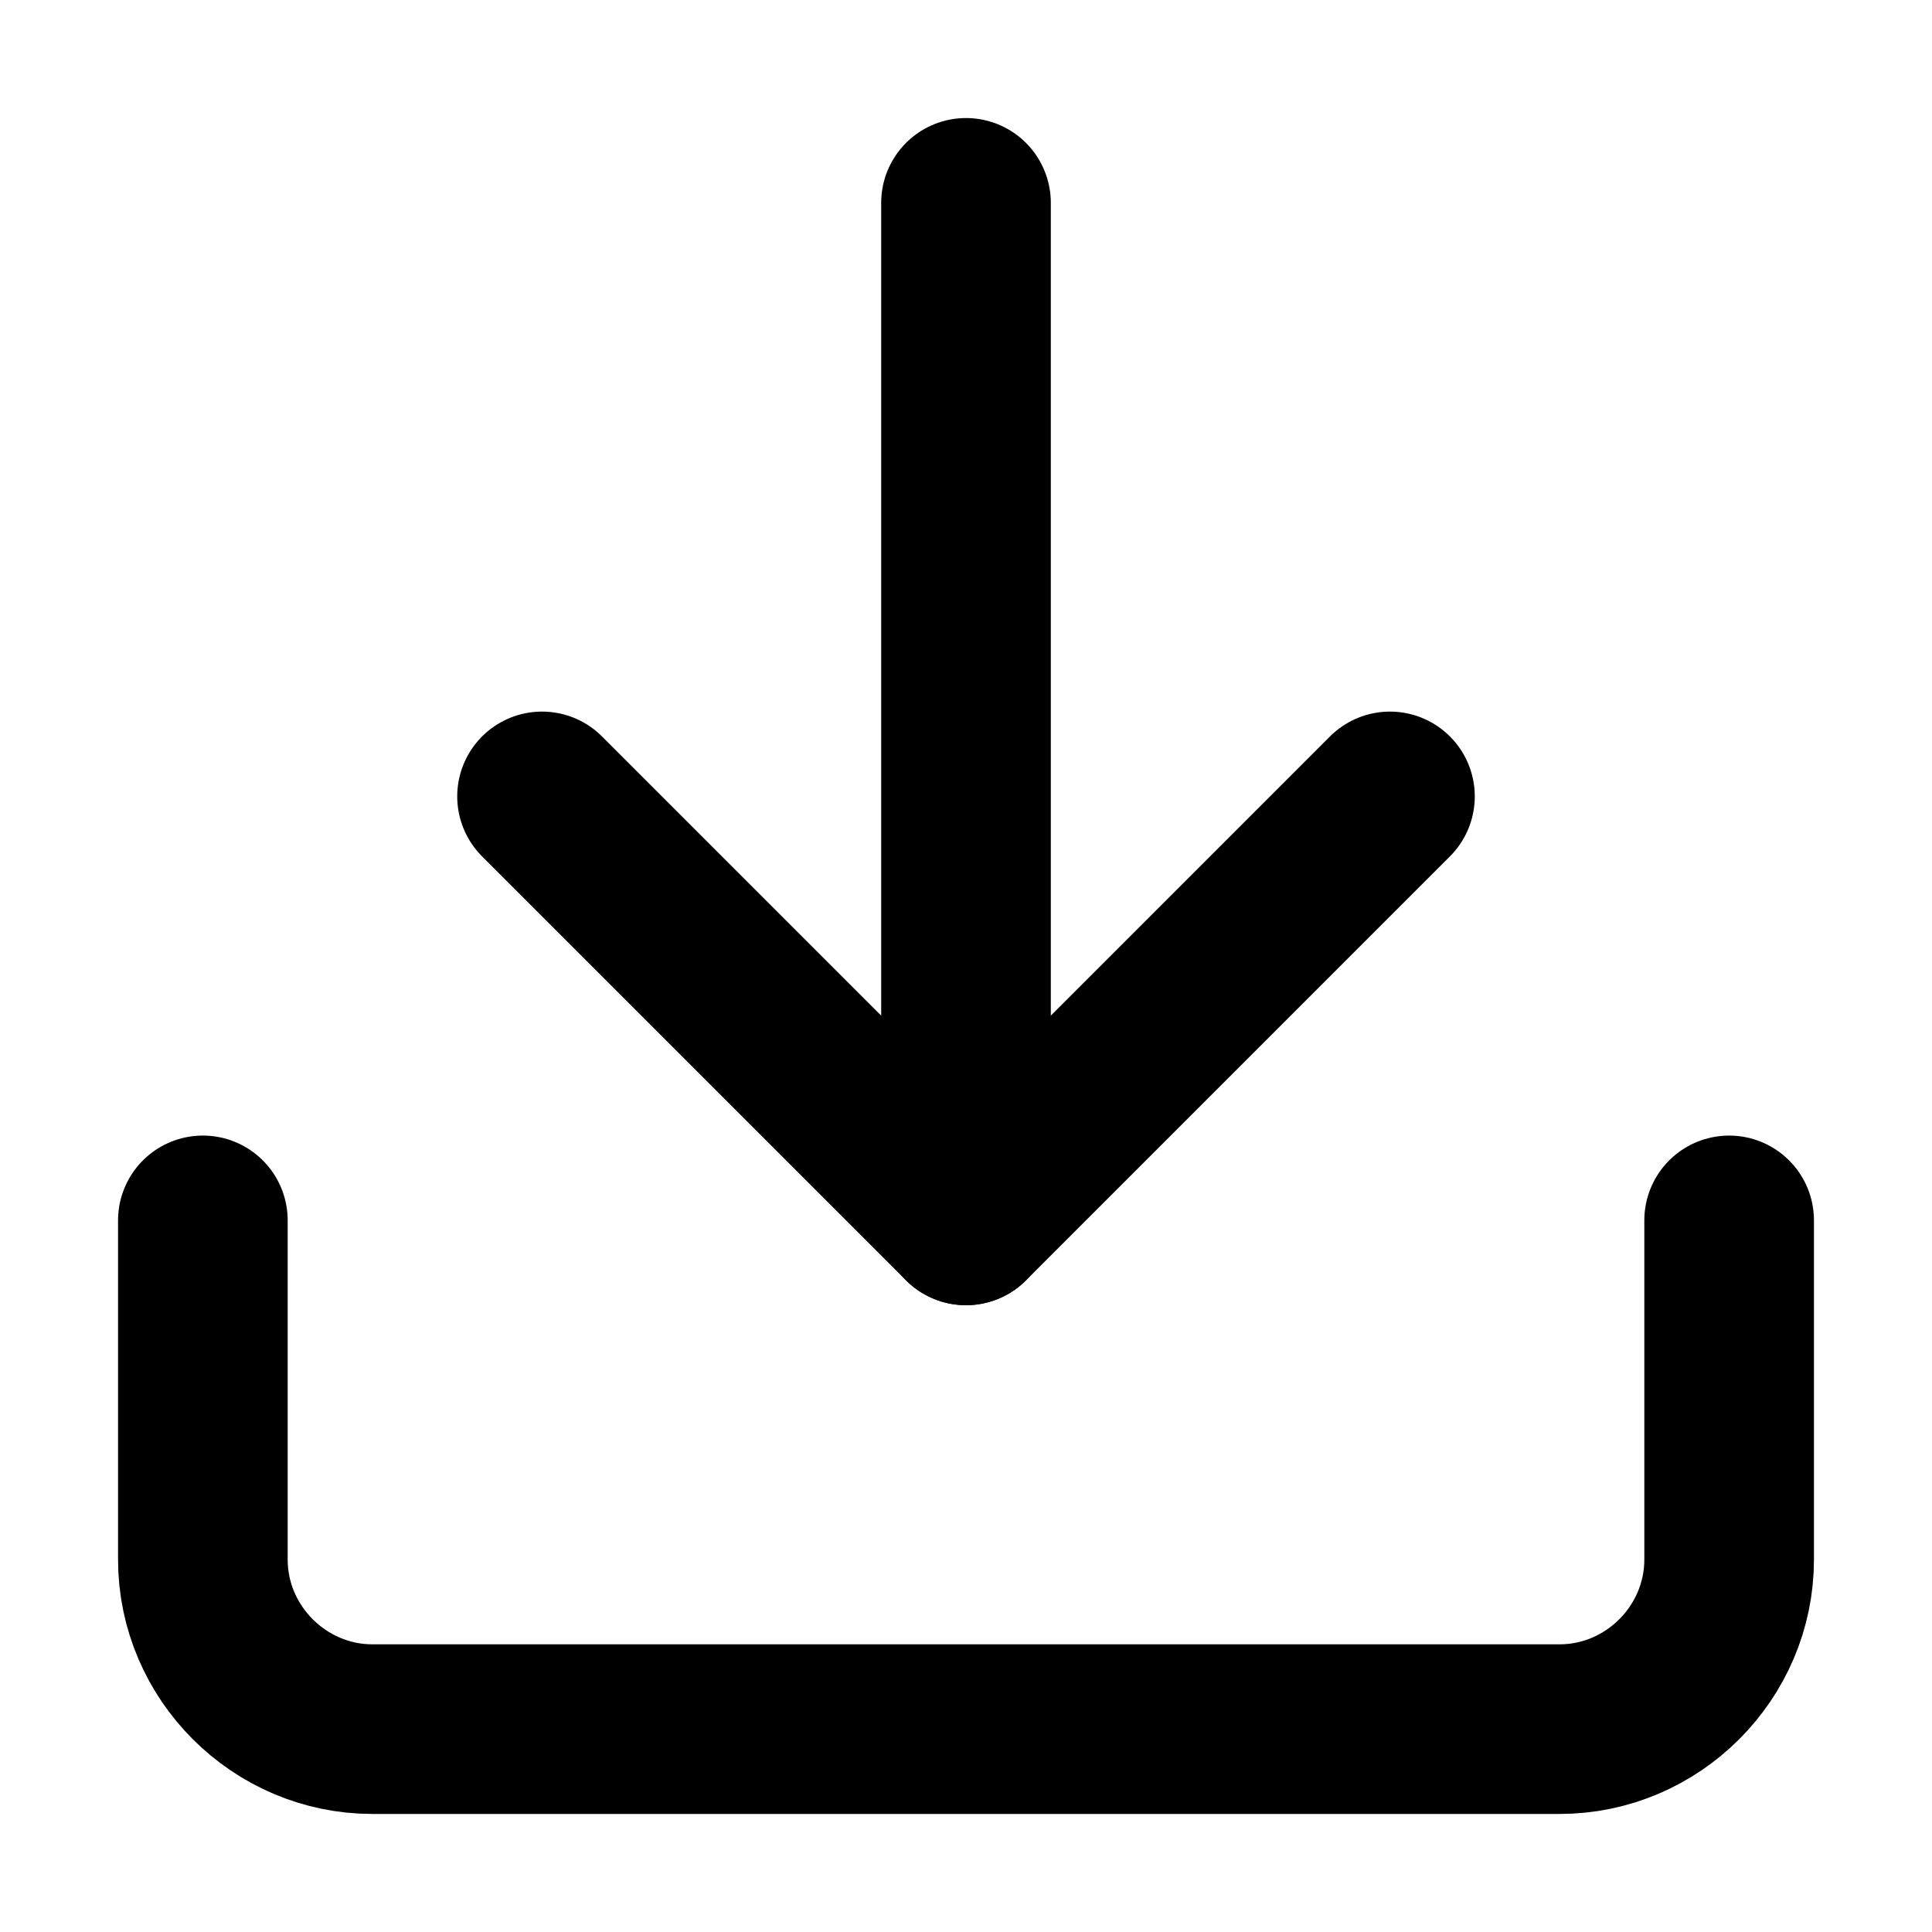
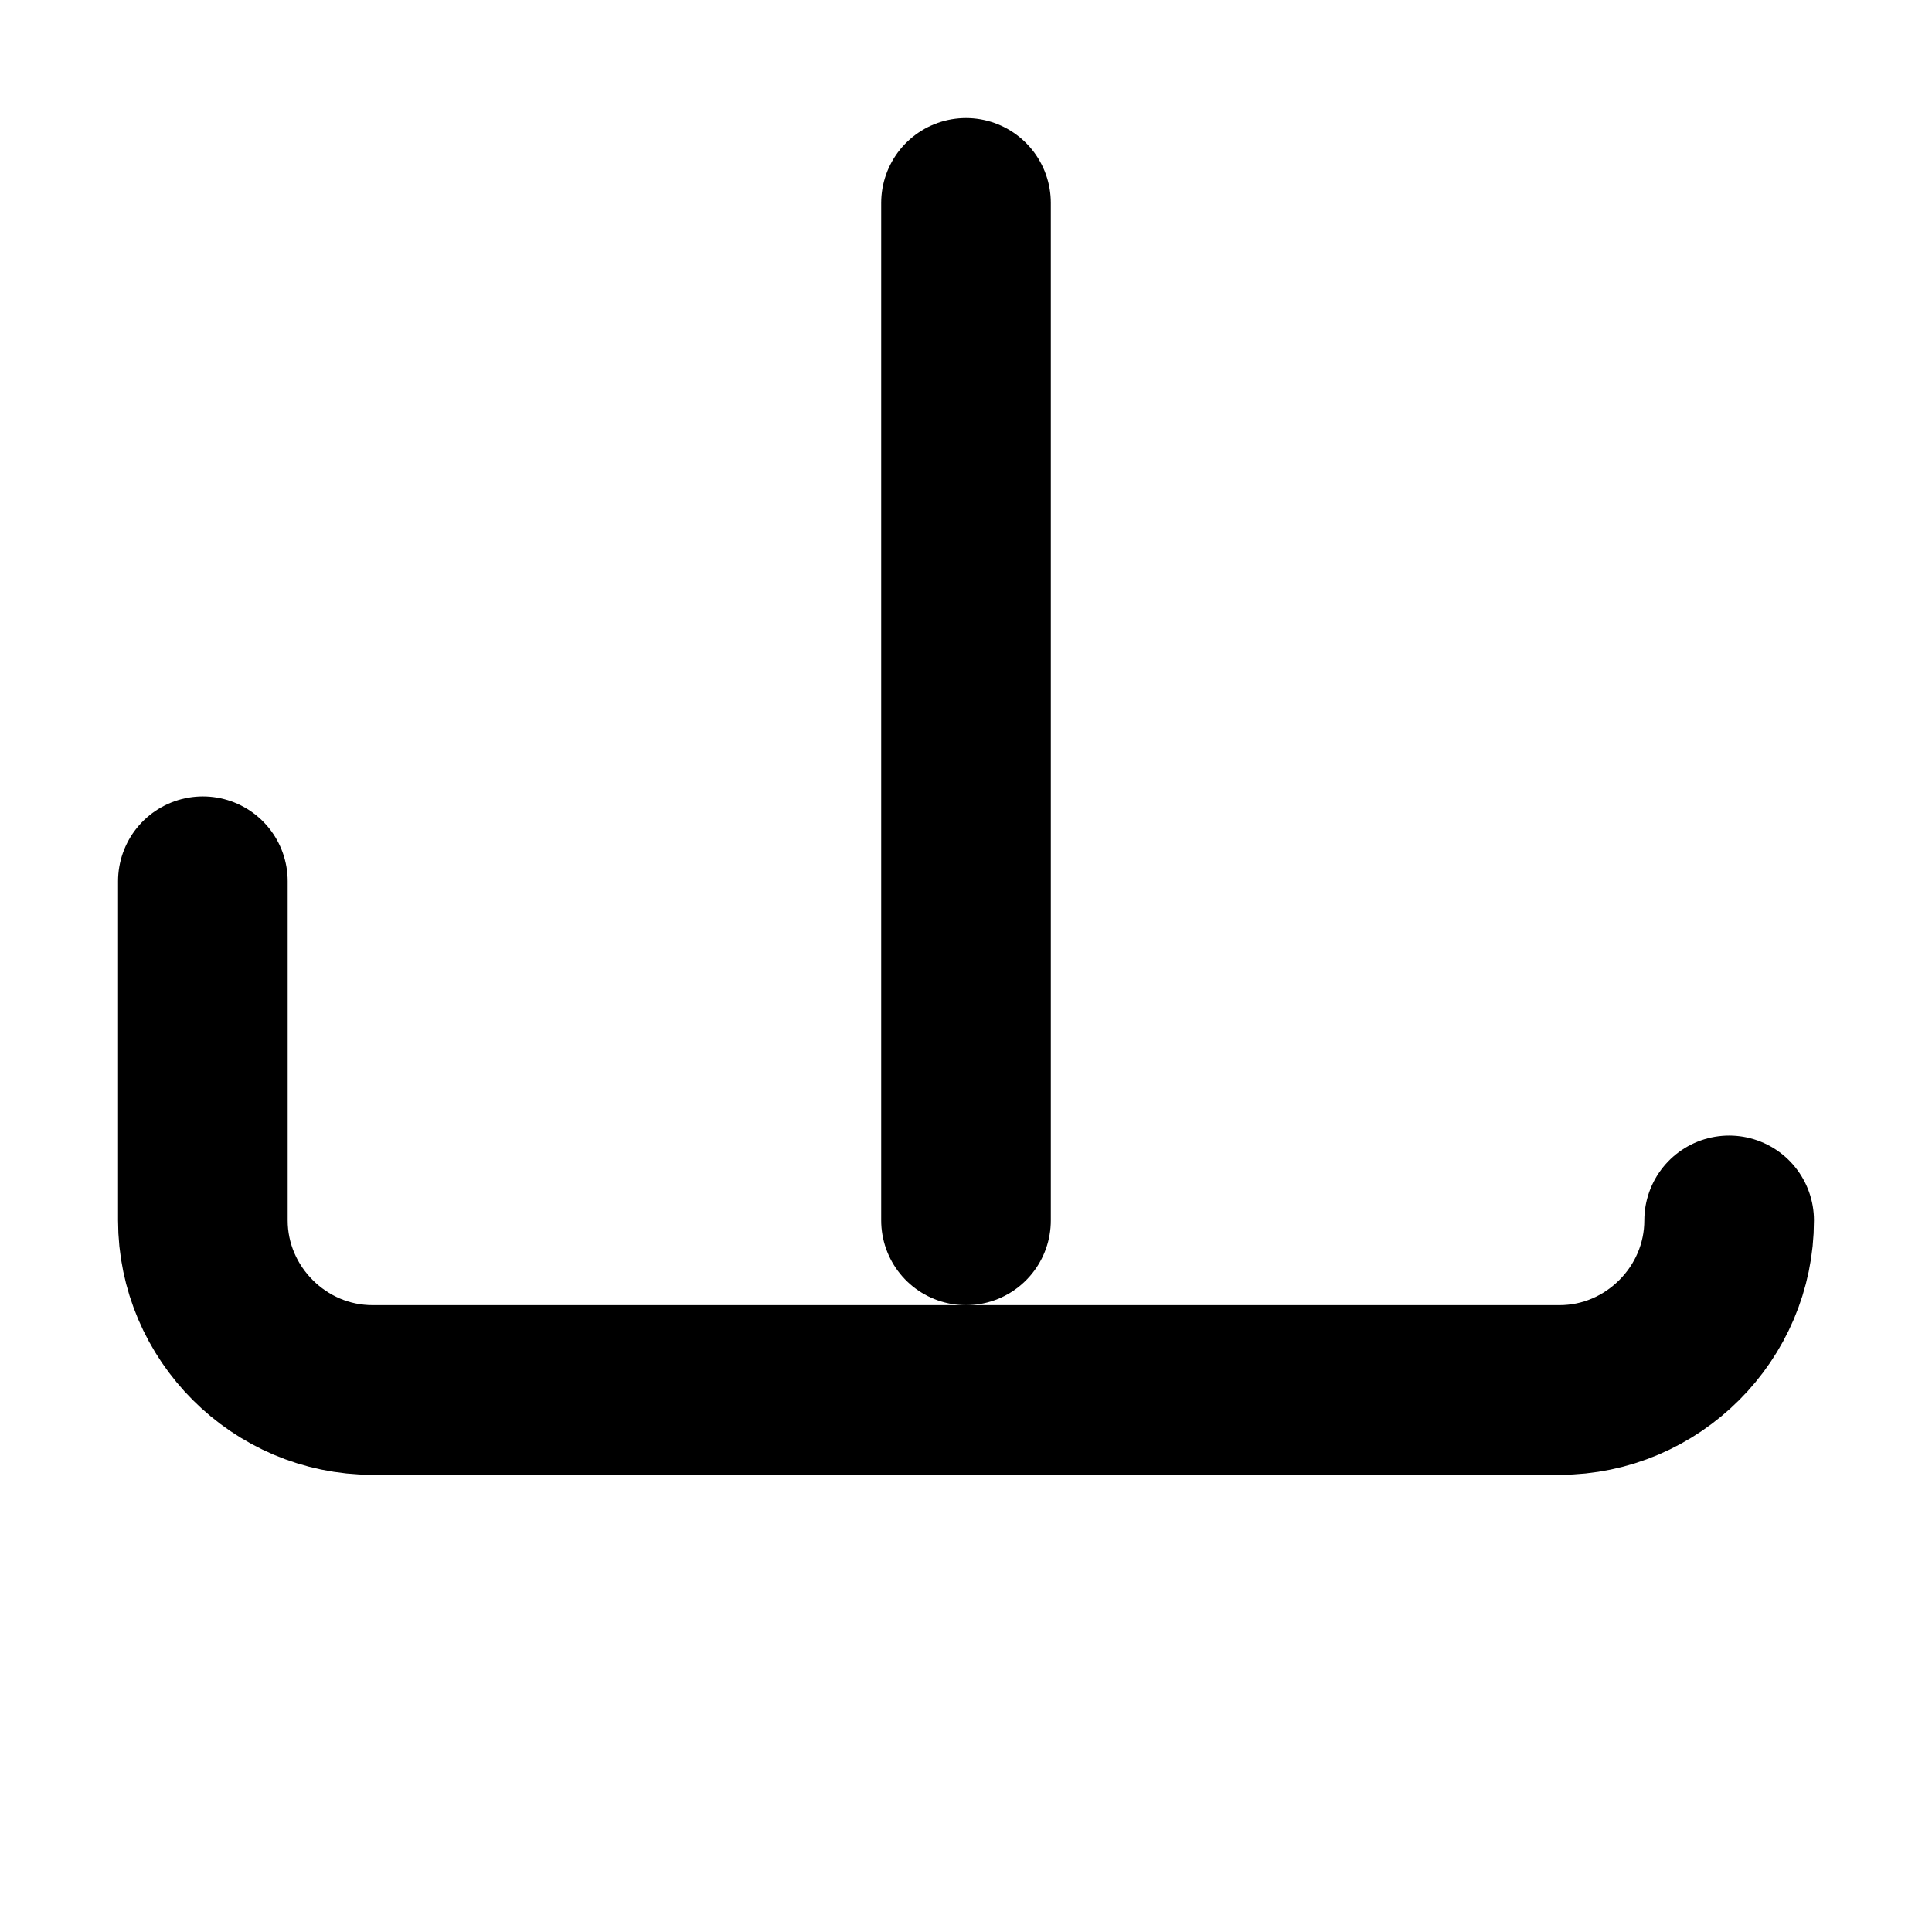
<svg xmlns="http://www.w3.org/2000/svg" width="100%" height="100%" viewBox="0 0 100 100" version="1.1" xml:space="preserve" style="fill-rule:evenodd;clip-rule:evenodd;stroke-linecap:round;stroke-linejoin:round;">
-   <path d="M89.5,63.167l0,17.555c0,4.816 -3.962,8.778 -8.778,8.778l-61.444,-0c-4.816,-0 -8.778,-3.962 -8.778,-8.778l0,-17.555" style="fill:none;fill-rule:nonzero;stroke:#000;stroke-width:8.78px;" />
-   <path d="M28.056,41.222l21.944,21.945l21.944,-21.945" style="fill:none;fill-rule:nonzero;stroke:#000;stroke-width:8.78px;" />
+   <path d="M89.5,63.167c0,4.816 -3.962,8.778 -8.778,8.778l-61.444,-0c-4.816,-0 -8.778,-3.962 -8.778,-8.778l0,-17.555" style="fill:none;fill-rule:nonzero;stroke:#000;stroke-width:8.78px;" />
  <path d="M50,63.167l0,-52.667" style="fill:none;fill-rule:nonzero;stroke:#000;stroke-width:8.78px;" />
</svg>